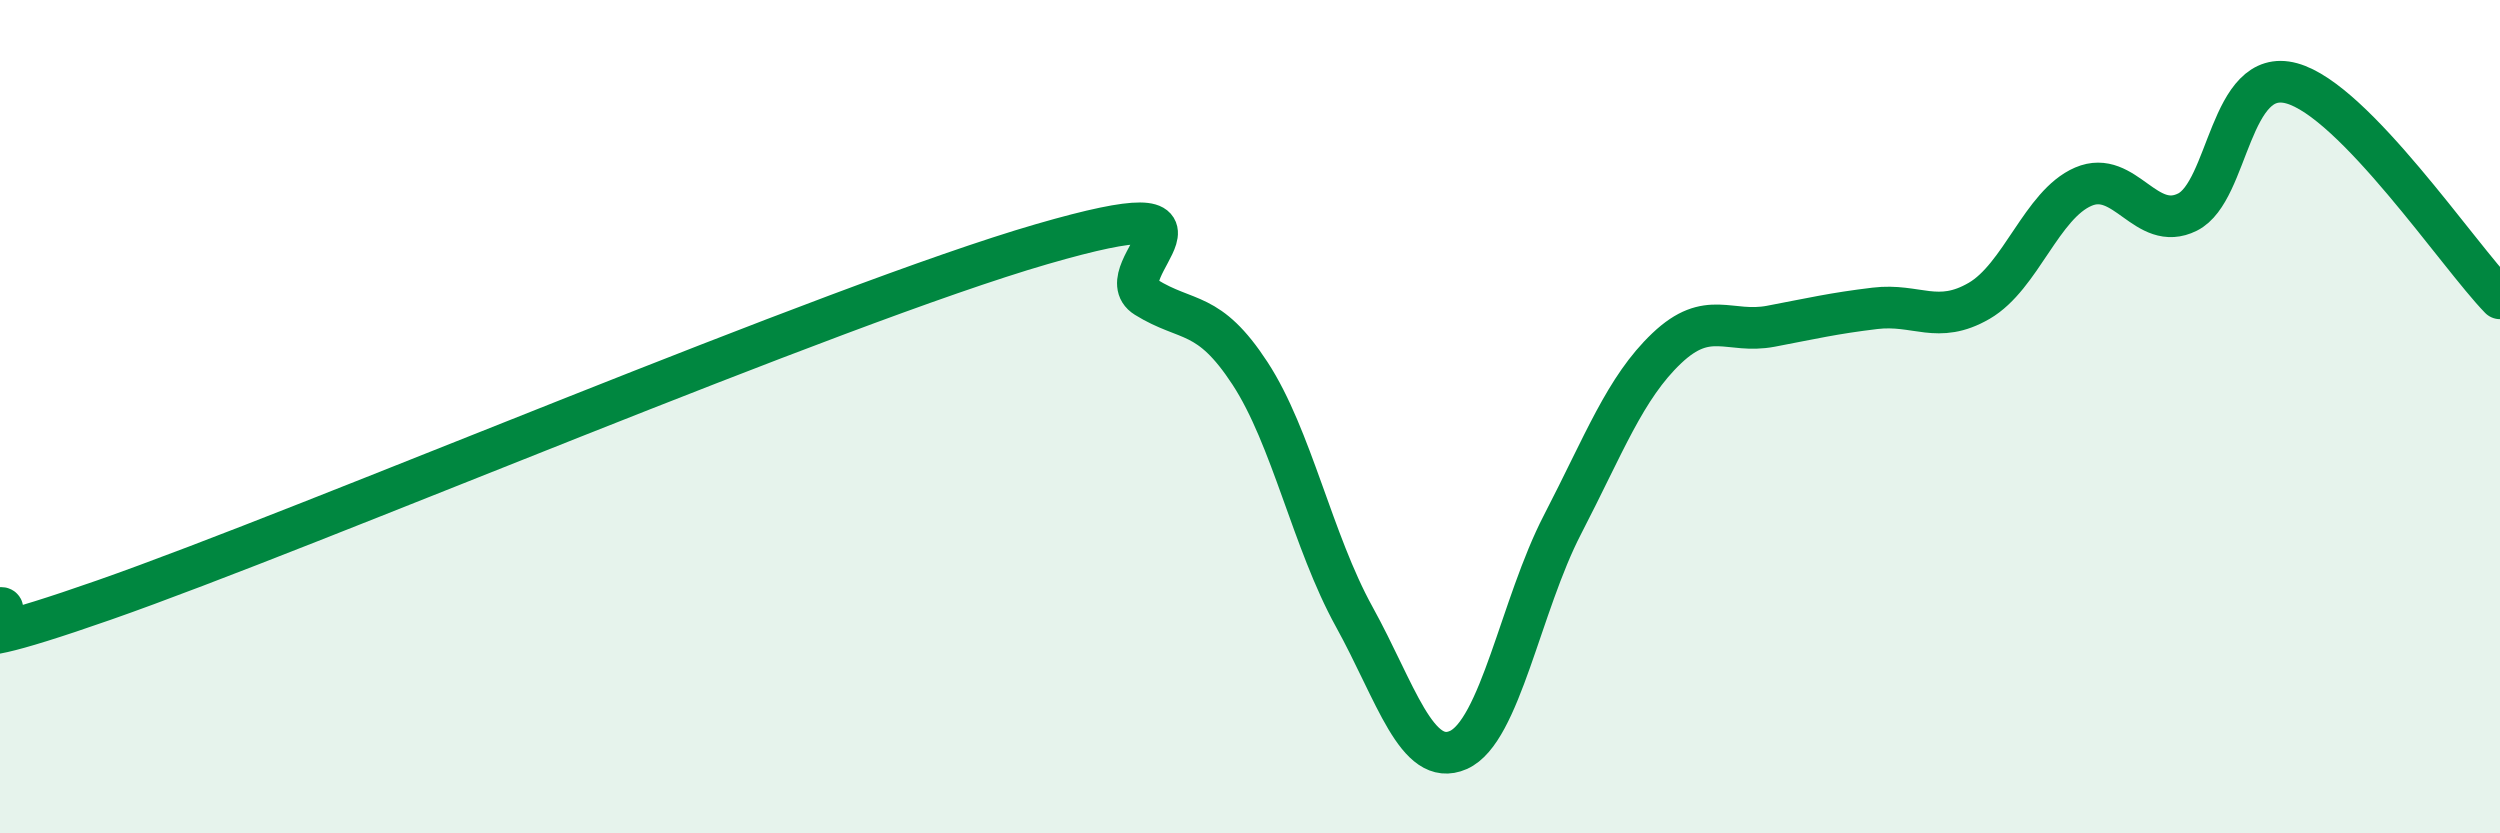
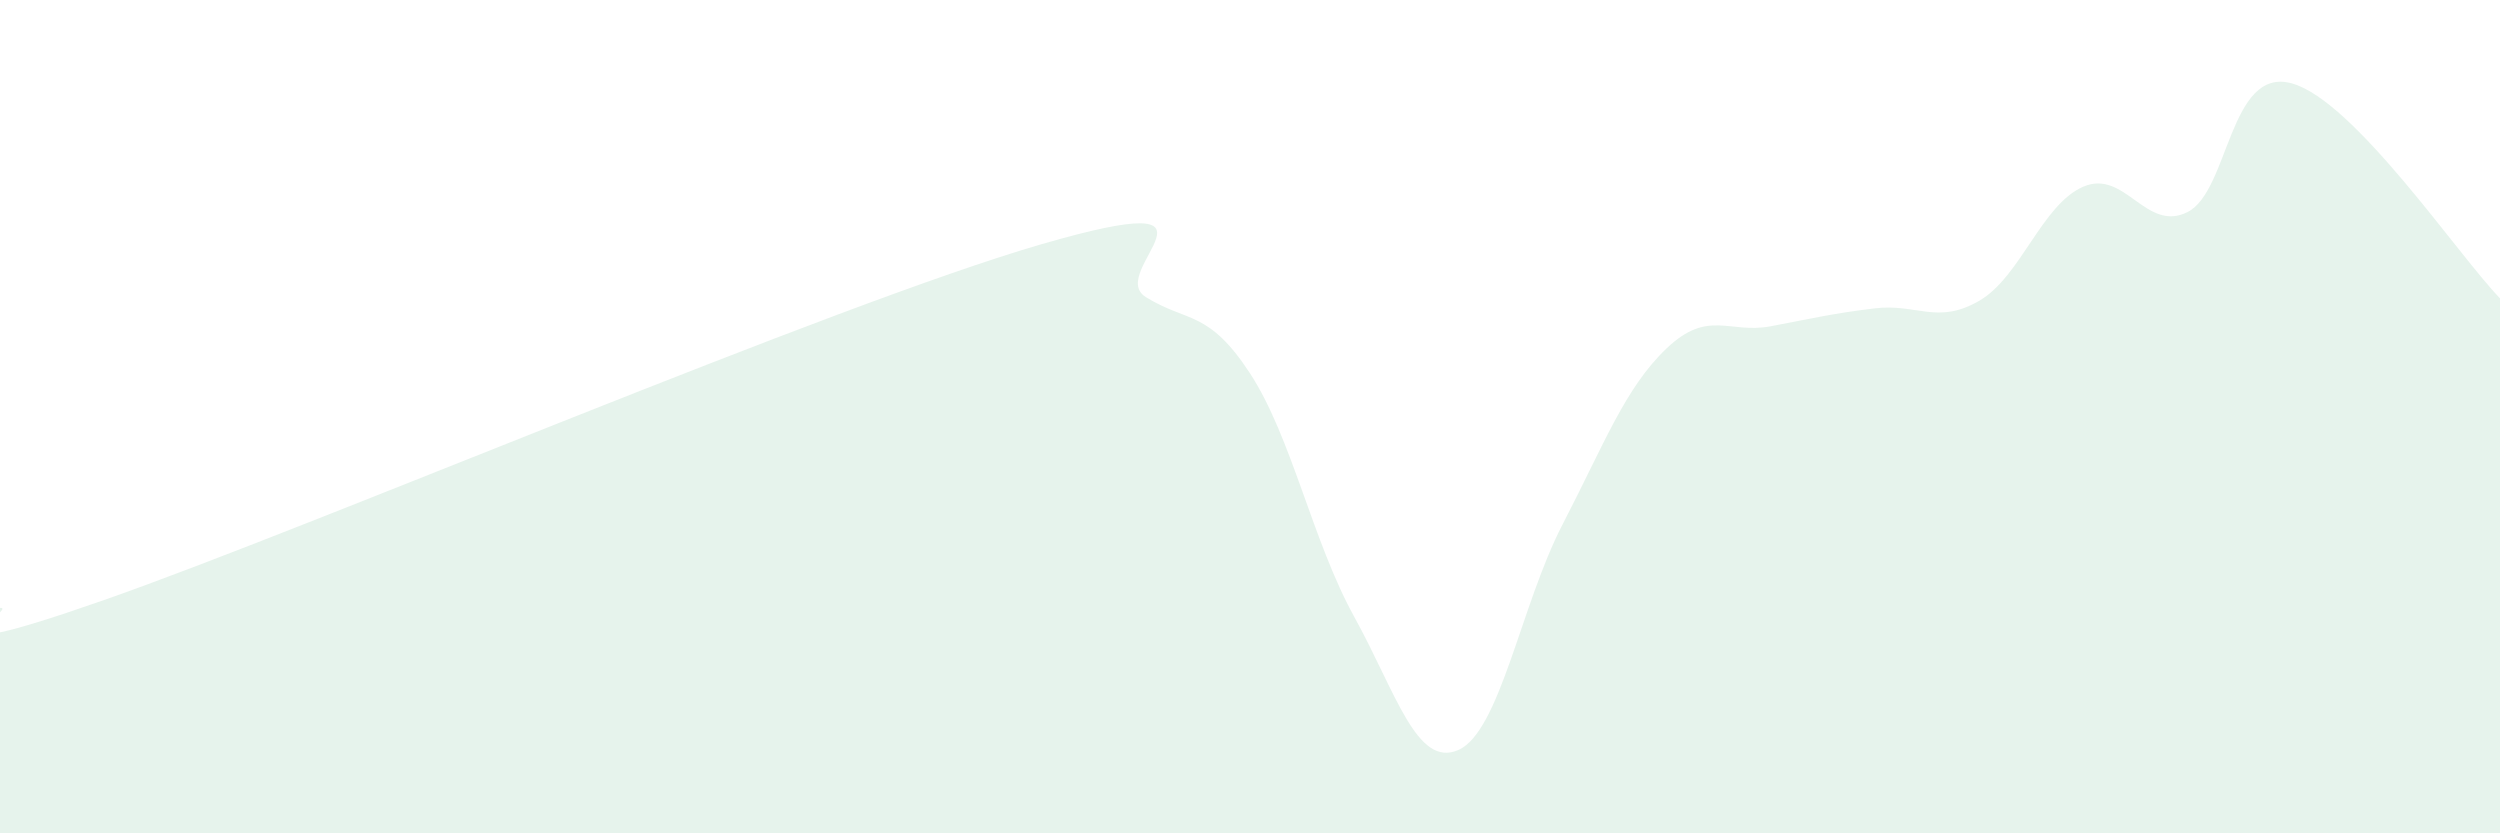
<svg xmlns="http://www.w3.org/2000/svg" width="60" height="20" viewBox="0 0 60 20">
  <path d="M 0,14.59 C 0.5,14.55 -2.5,16.15 2.5,14.4 C 7.5,12.65 20,7.31 25,5.86 C 30,4.41 26.5,6.51 27.5,7.13 C 28.5,7.75 29,7.43 30,8.96 C 31,10.49 31.5,12.99 32.5,14.8 C 33.5,16.61 34,18.44 35,18 C 36,17.56 36.5,14.52 37.5,12.59 C 38.5,10.66 39,9.31 40,8.36 C 41,7.41 41.5,8.02 42.5,7.83 C 43.5,7.64 44,7.52 45,7.4 C 46,7.28 46.5,7.8 47.5,7.22 C 48.5,6.64 49,4.91 50,4.48 C 51,4.05 51.5,5.59 52.5,5.09 C 53.5,4.59 53.5,1.59 55,2 C 56.5,2.41 59,6.13 60,7.16L60 20L0 20Z" fill="#008740" opacity="0.1" stroke-linecap="round" stroke-linejoin="round" />
-   <path d="M 0,14.59 C 0.5,14.55 -2.5,16.15 2.5,14.4 C 7.5,12.65 20,7.31 25,5.86 C 30,4.41 26.5,6.51 27.5,7.13 C 28.5,7.75 29,7.43 30,8.96 C 31,10.49 31.5,12.99 32.5,14.8 C 33.5,16.61 34,18.44 35,18 C 36,17.56 36.5,14.52 37.5,12.59 C 38.5,10.66 39,9.31 40,8.36 C 41,7.41 41.5,8.02 42.5,7.83 C 43.5,7.64 44,7.52 45,7.4 C 46,7.28 46.5,7.8 47.5,7.22 C 48.5,6.64 49,4.91 50,4.48 C 51,4.05 51.5,5.59 52.5,5.09 C 53.5,4.59 53.5,1.59 55,2 C 56.5,2.41 59,6.13 60,7.16" stroke="#008740" stroke-width="1" fill="none" stroke-linecap="round" stroke-linejoin="round" />
</svg>